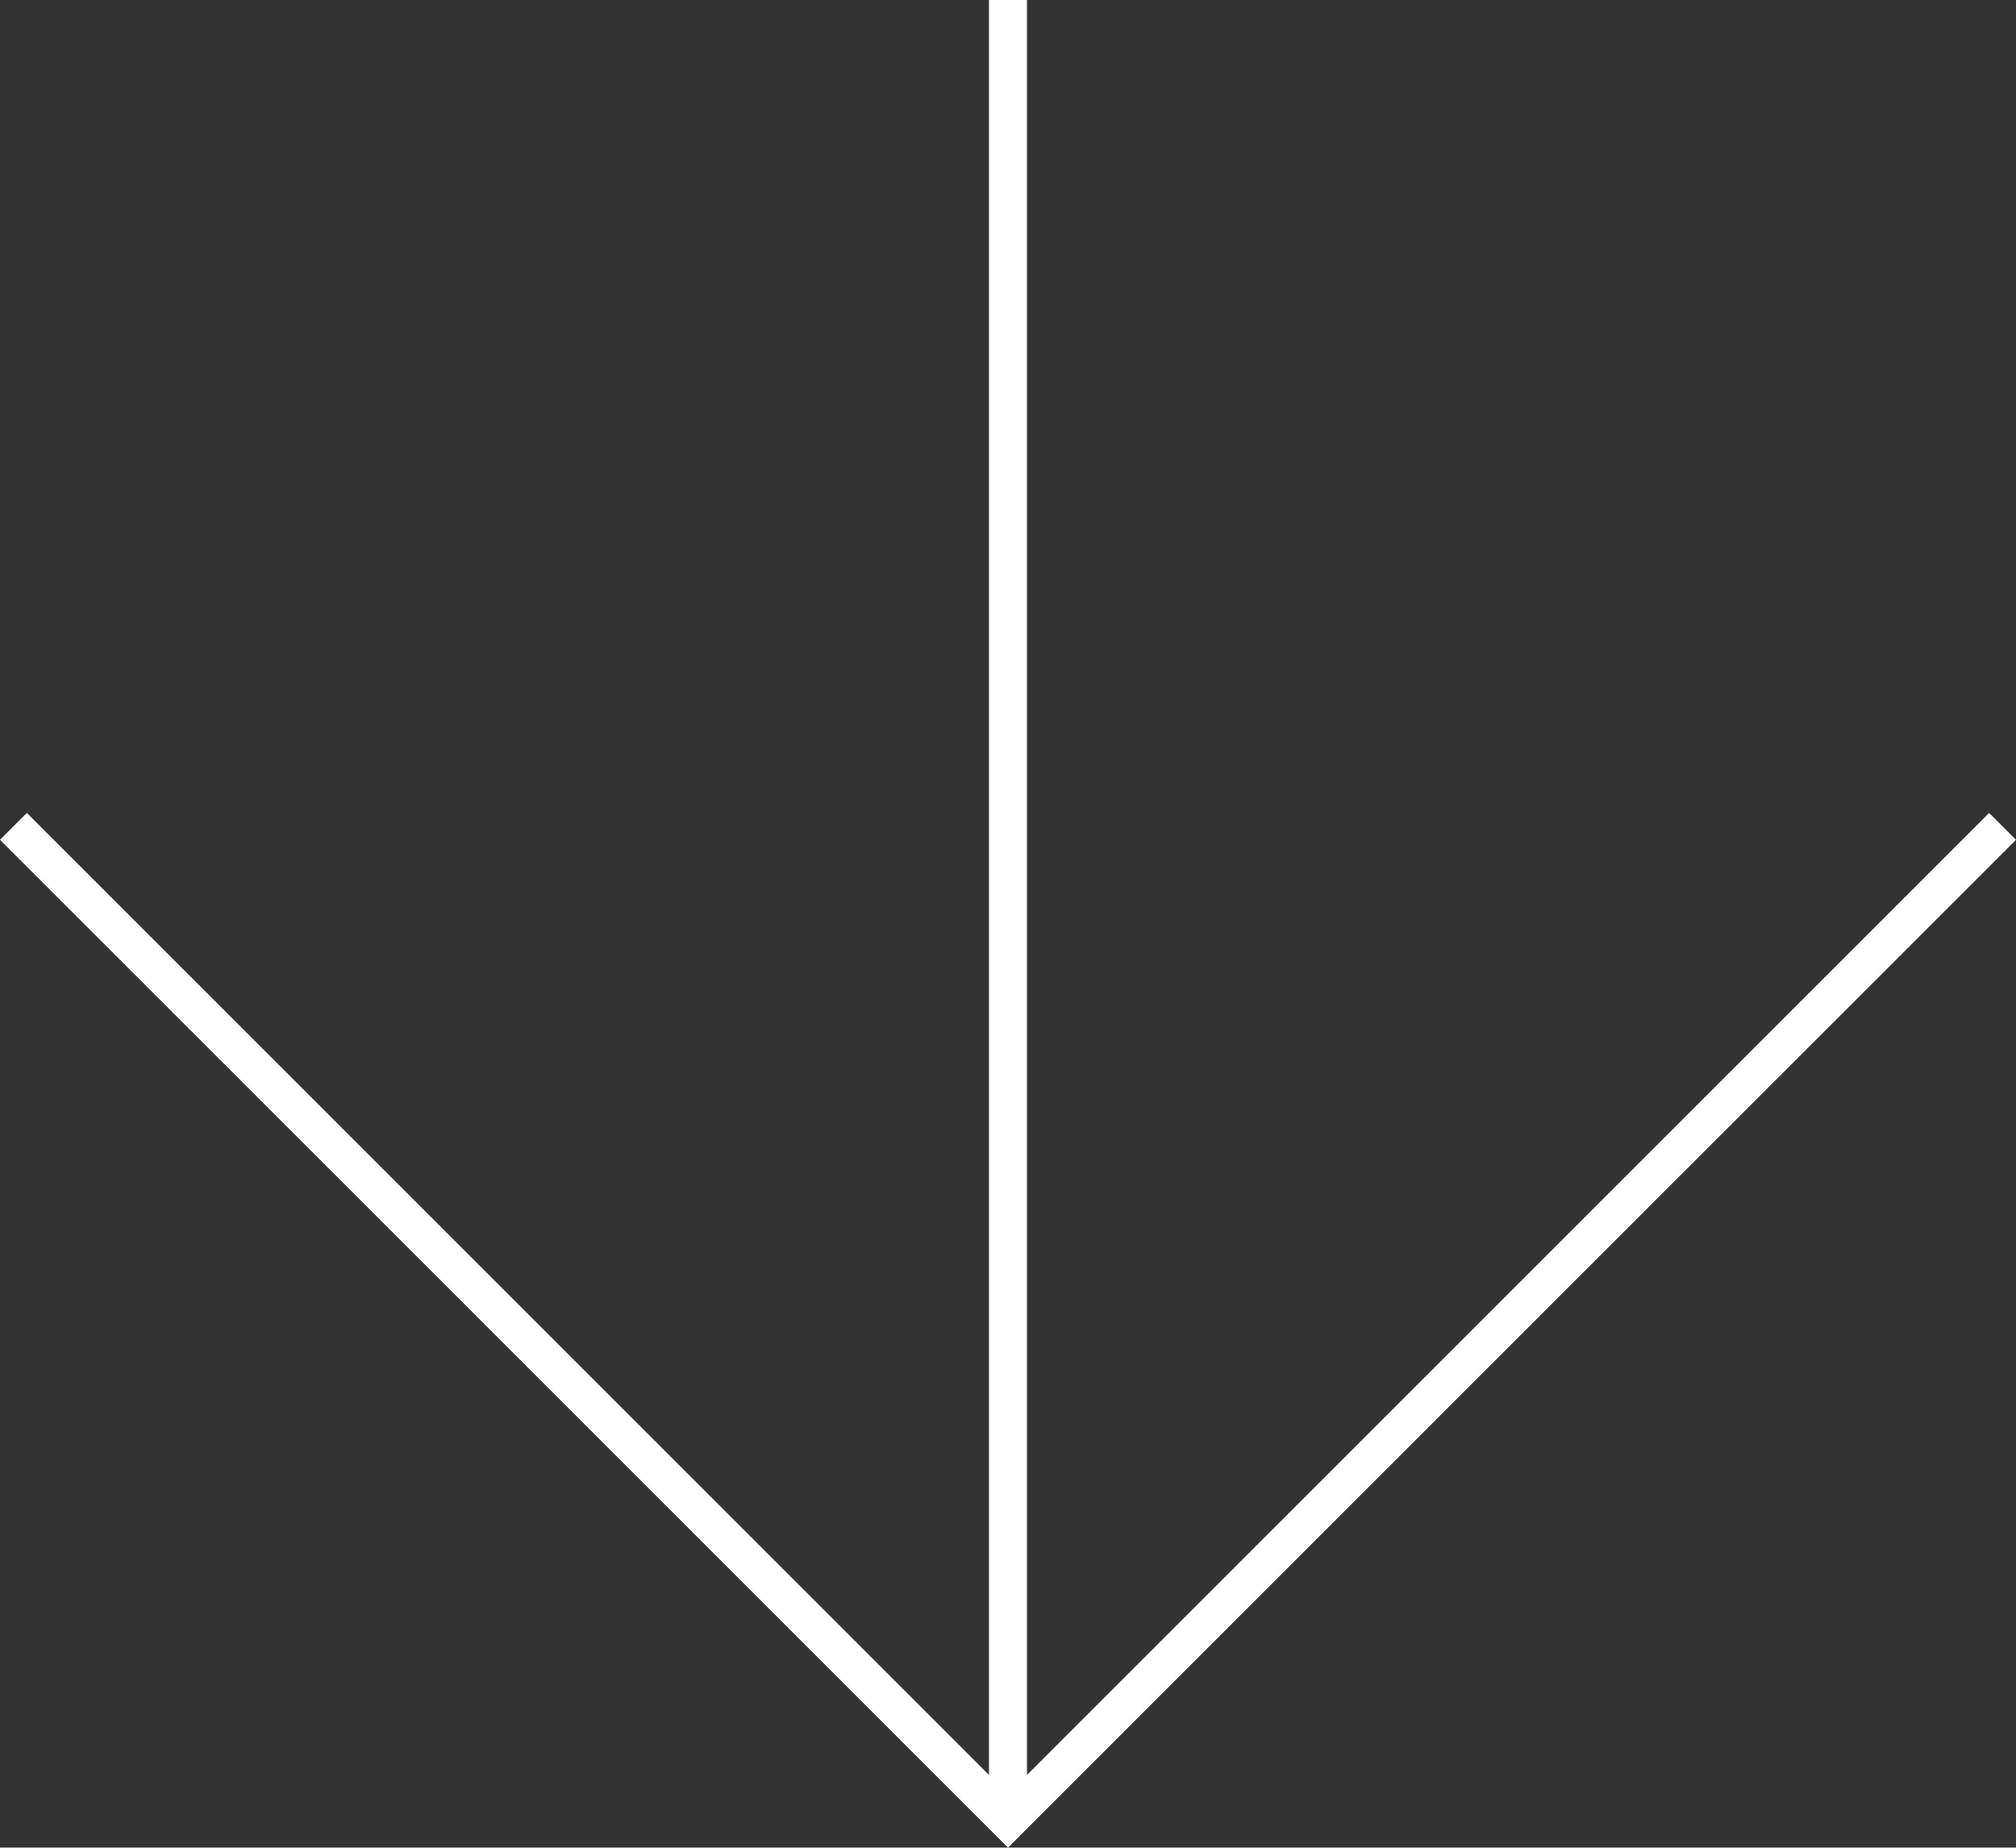
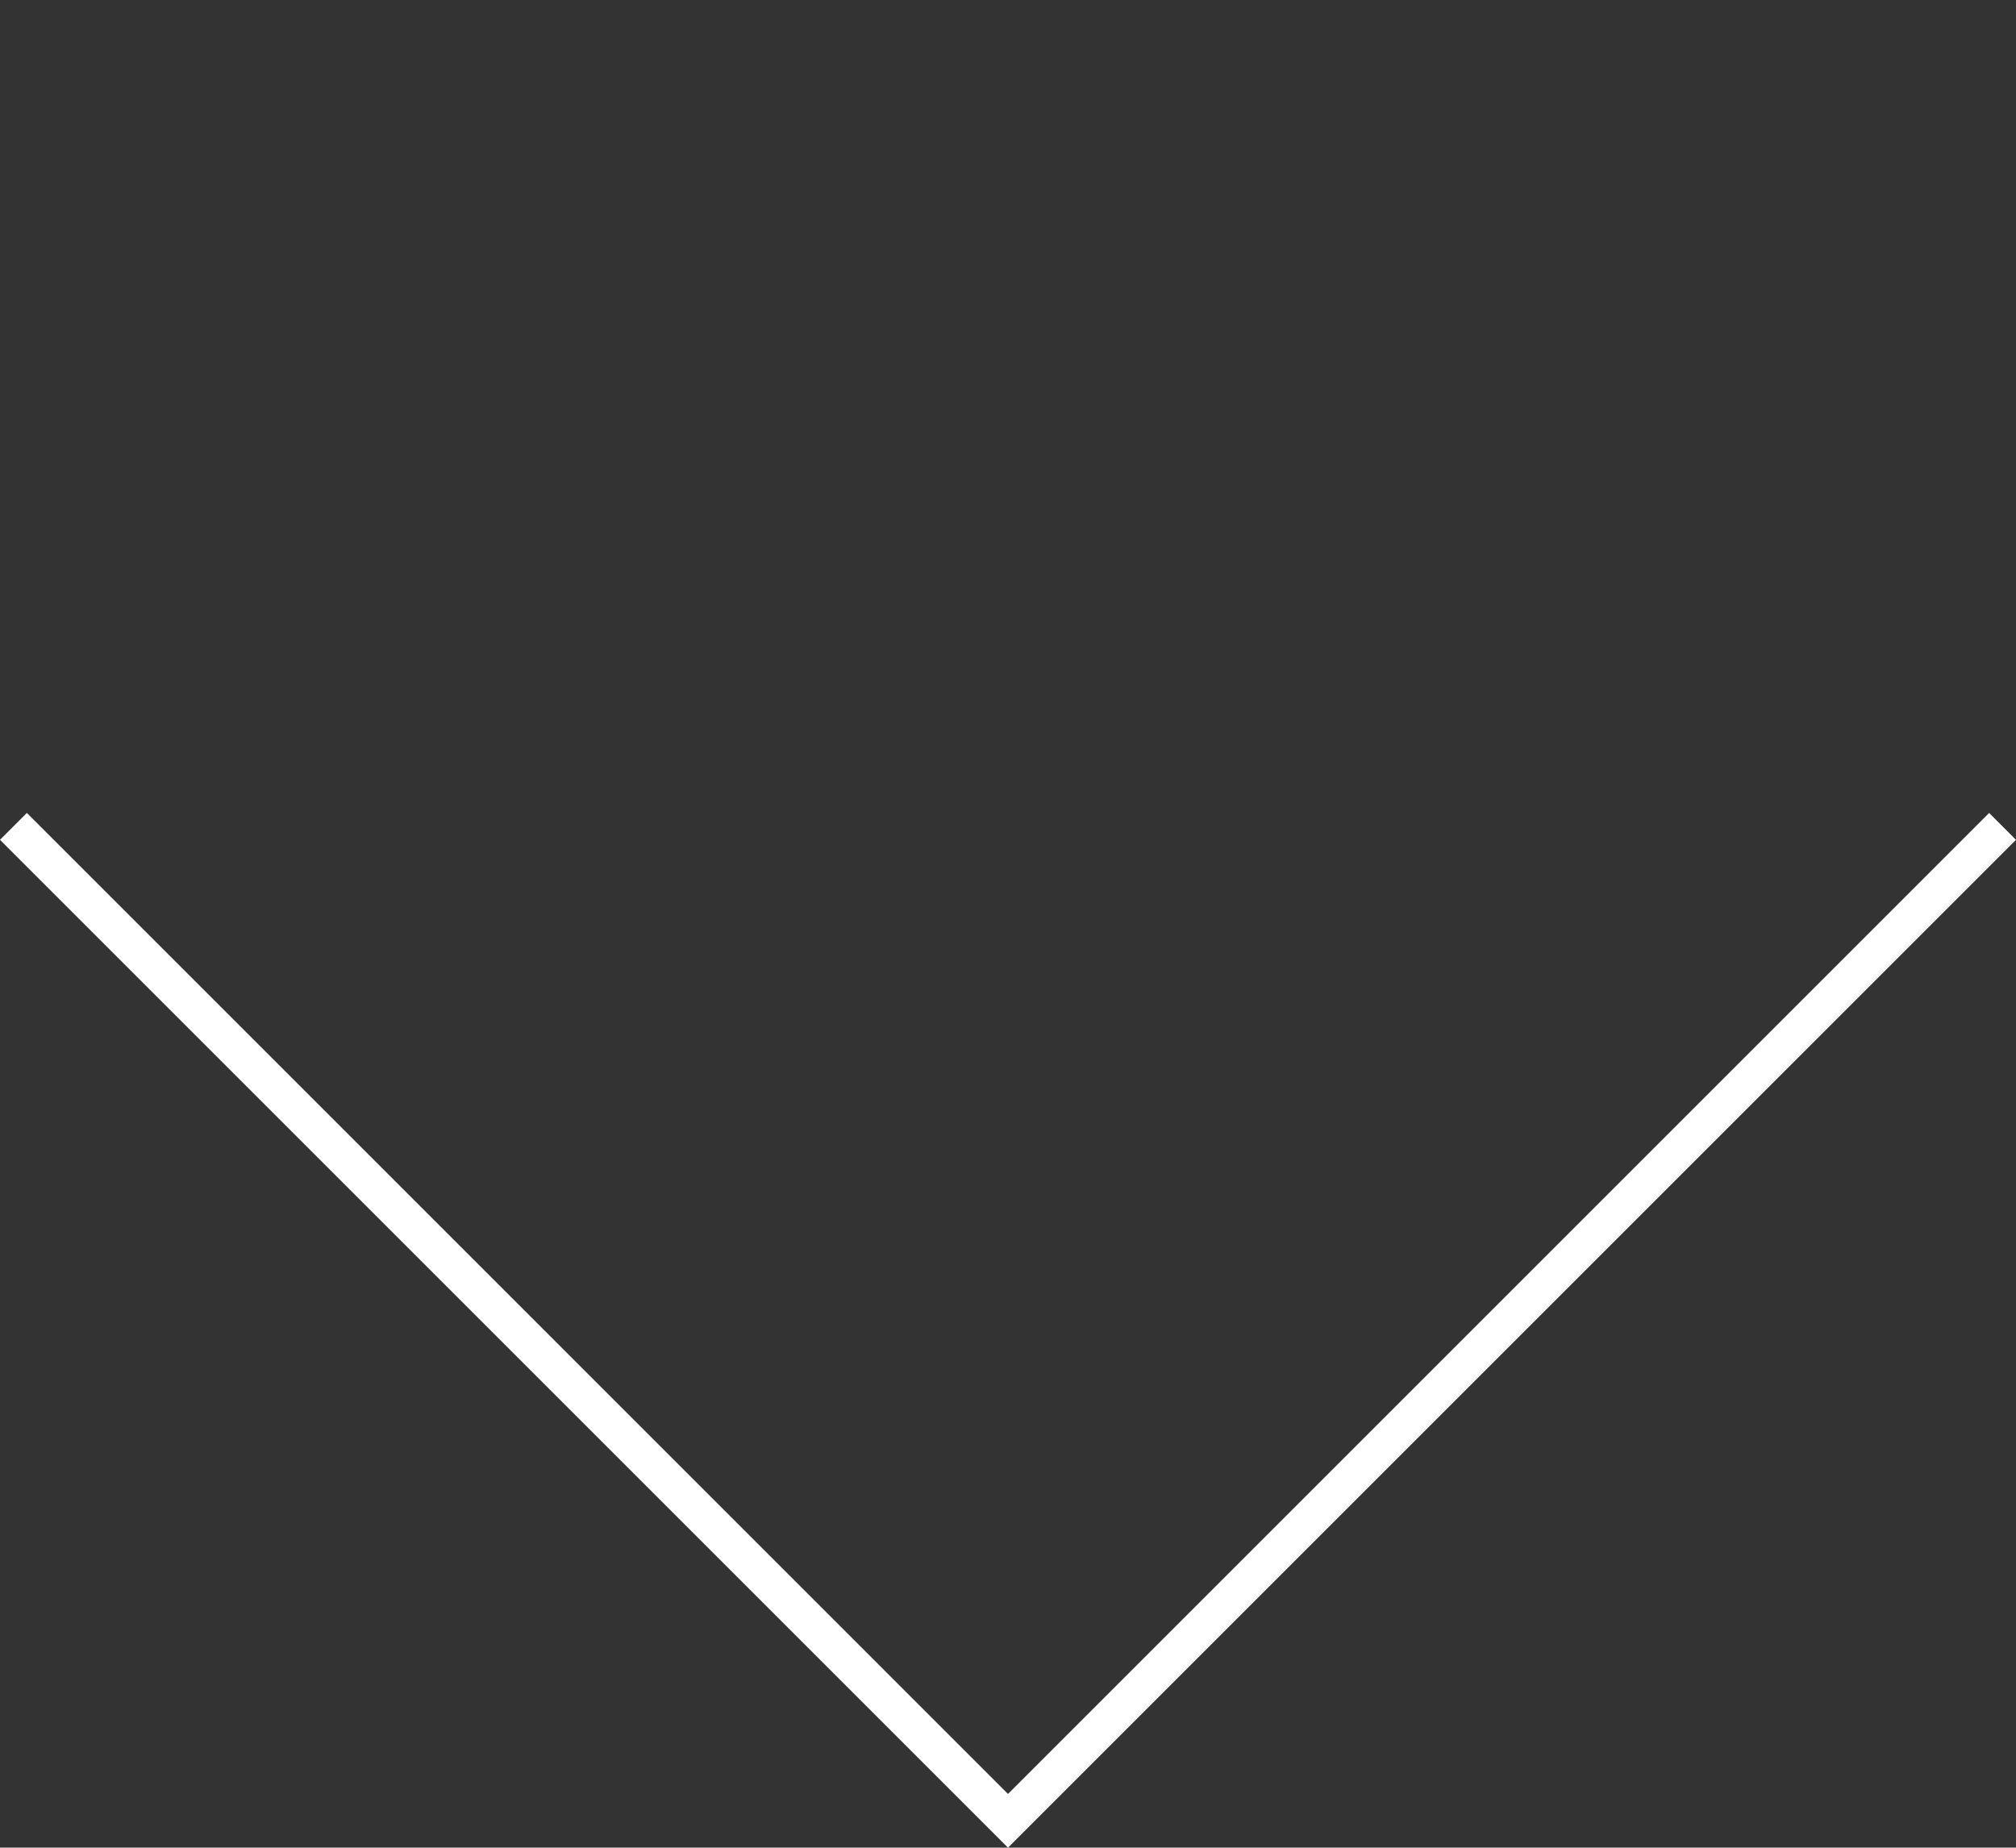
<svg xmlns="http://www.w3.org/2000/svg" width="106.066" height="97.222" viewBox="0 0 106.066 97.222">
  <rect x="0" y="0" width="106.066" height="97.222" fill="#333333" stroke="none" />
  <g transform="translate(-963.522 -1282.972)">
-     <path d="M1,95.808H-1V0H1Z" transform="translate(1016.554 1282.972)" fill="#fff" />
    <path d="M218.949,397.726l-53.033-53.033,1.414-1.414L218.949,394.9l51.619-51.619,1.414,1.414Z" transform="translate(797.605 982.469)" fill="#fff" />
  </g>
</svg>